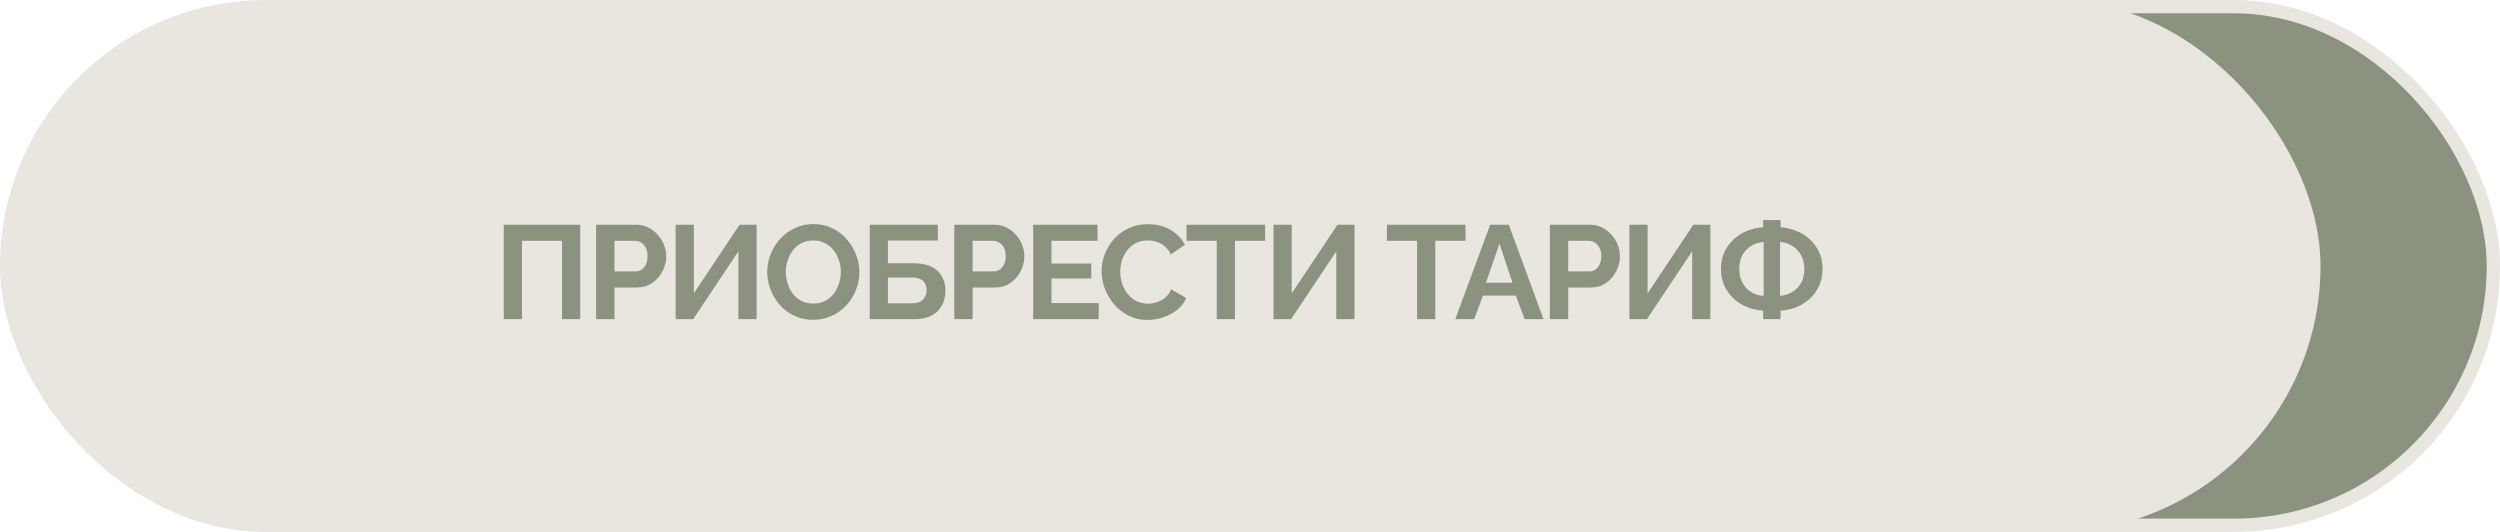
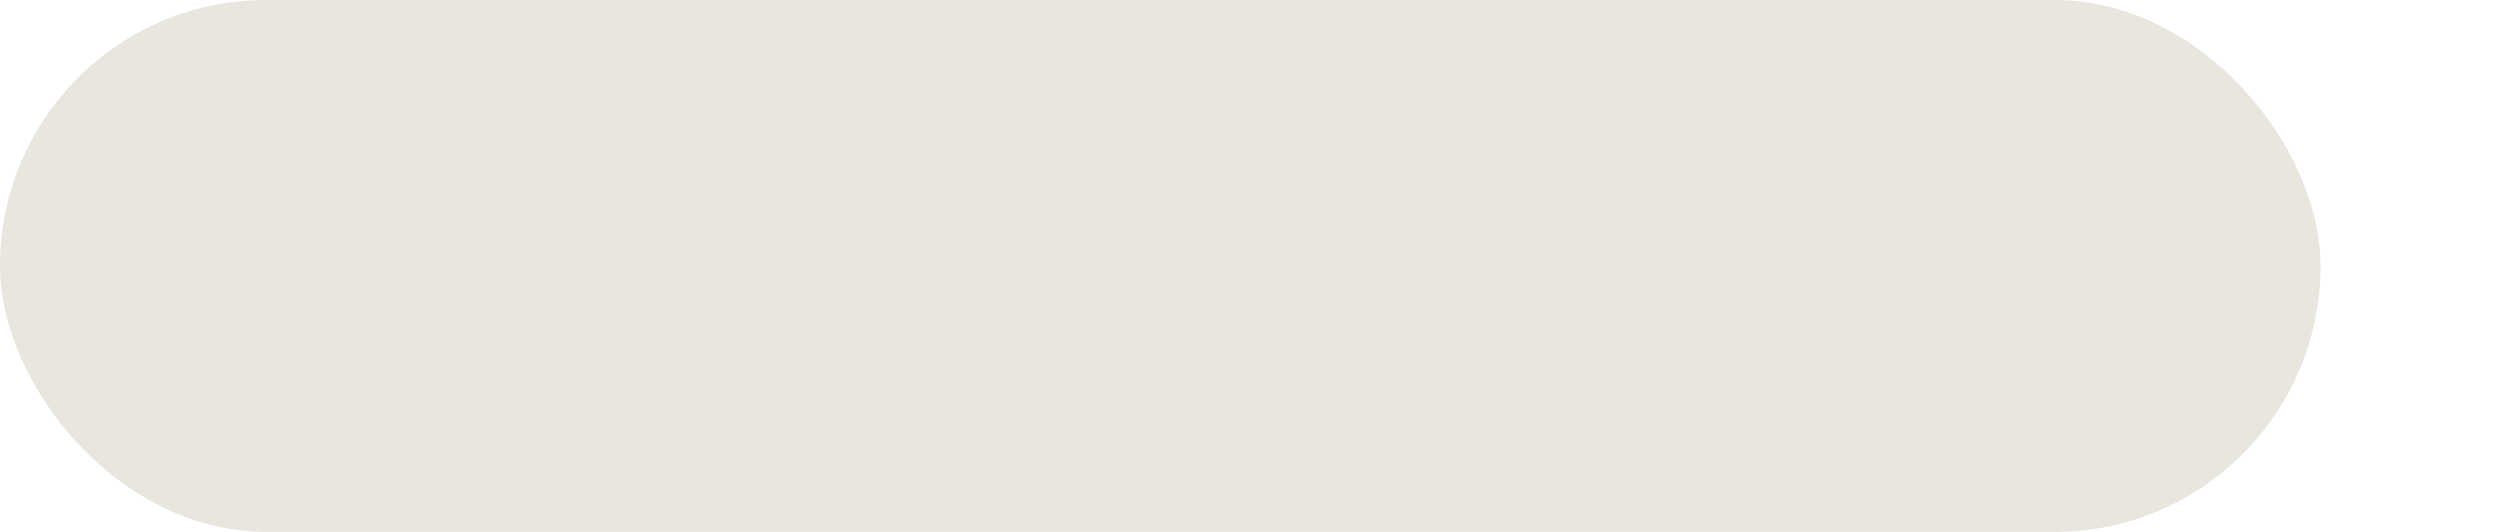
<svg xmlns="http://www.w3.org/2000/svg" width="376" height="80" viewBox="0 0 376 80" fill="none">
-   <rect x="27.995" y="1" width="347.005" height="78" rx="39" fill="#8C9280" stroke="#E8E6DF" stroke-width="2" />
  <rect width="349.005" height="80" rx="40" fill="#E8E6DF" />
-   <path d="M75.764 48V33.8H87.264V48H84.524V36.22H78.504V48H75.764ZM89.655 48V33.8H95.675C96.329 33.8 96.929 33.933 97.475 34.2C98.022 34.467 98.495 34.827 98.895 35.28C99.309 35.733 99.629 36.24 99.855 36.8C100.082 37.36 100.195 37.933 100.195 38.52C100.195 39.32 100.009 40.08 99.635 40.8C99.262 41.52 98.749 42.107 98.095 42.56C97.442 43.013 96.669 43.24 95.775 43.24H92.415V48H89.655ZM92.415 40.82H95.615C95.949 40.82 96.249 40.727 96.515 40.54C96.782 40.353 96.995 40.087 97.155 39.74C97.315 39.38 97.395 38.973 97.395 38.52C97.395 38.027 97.302 37.607 97.115 37.26C96.942 36.913 96.709 36.653 96.415 36.48C96.135 36.307 95.829 36.22 95.495 36.22H92.415V40.82ZM101.616 48V33.8H104.356V44.12L111.236 33.8H113.796V48H111.056V37.8L104.256 48H101.616ZM122.308 48.1C121.268 48.1 120.322 47.9 119.468 47.5C118.628 47.1 117.902 46.56 117.288 45.88C116.688 45.187 116.222 44.413 115.888 43.56C115.555 42.693 115.388 41.807 115.388 40.9C115.388 39.953 115.562 39.053 115.908 38.2C116.268 37.333 116.755 36.567 117.368 35.9C117.995 35.22 118.728 34.687 119.568 34.3C120.422 33.9 121.355 33.7 122.368 33.7C123.395 33.7 124.328 33.907 125.168 34.32C126.022 34.733 126.748 35.287 127.348 35.98C127.948 36.673 128.415 37.447 128.748 38.3C129.082 39.153 129.248 40.033 129.248 40.94C129.248 41.873 129.075 42.773 128.728 43.64C128.382 44.493 127.895 45.26 127.268 45.94C126.655 46.607 125.922 47.133 125.068 47.52C124.228 47.907 123.308 48.1 122.308 48.1ZM118.188 40.9C118.188 41.513 118.282 42.107 118.468 42.68C118.655 43.253 118.922 43.767 119.268 44.22C119.628 44.66 120.062 45.013 120.568 45.28C121.088 45.533 121.675 45.66 122.328 45.66C122.995 45.66 123.588 45.527 124.108 45.26C124.628 44.98 125.062 44.613 125.408 44.16C125.755 43.693 126.015 43.18 126.188 42.62C126.375 42.047 126.468 41.473 126.468 40.9C126.468 40.287 126.368 39.7 126.168 39.14C125.982 38.567 125.708 38.06 125.348 37.62C125.002 37.167 124.568 36.813 124.048 36.56C123.542 36.293 122.968 36.16 122.328 36.16C121.648 36.16 121.048 36.3 120.528 36.58C120.022 36.847 119.595 37.207 119.248 37.66C118.902 38.113 118.635 38.62 118.448 39.18C118.275 39.74 118.188 40.313 118.188 40.9ZM130.806 48V33.8H141.046V36.18H133.546V39.6H137.406C138.992 39.6 140.186 39.973 140.986 40.72C141.786 41.467 142.186 42.467 142.186 43.72C142.186 44.56 142.012 45.3 141.666 45.94C141.319 46.58 140.806 47.087 140.126 47.46C139.446 47.82 138.586 48 137.546 48H130.806ZM133.546 45.62H137.166C137.699 45.62 138.126 45.527 138.446 45.34C138.766 45.14 138.999 44.893 139.146 44.6C139.292 44.293 139.366 43.973 139.366 43.64C139.366 43.307 139.299 43 139.166 42.72C139.046 42.427 138.826 42.193 138.506 42.02C138.186 41.833 137.726 41.74 137.126 41.74H133.546V45.62ZM143.525 48V33.8H149.545C150.198 33.8 150.798 33.933 151.345 34.2C151.892 34.467 152.365 34.827 152.765 35.28C153.178 35.733 153.498 36.24 153.725 36.8C153.952 37.36 154.065 37.933 154.065 38.52C154.065 39.32 153.878 40.08 153.505 40.8C153.132 41.52 152.618 42.107 151.965 42.56C151.312 43.013 150.538 43.24 149.645 43.24H146.285V48H143.525ZM146.285 40.82H149.485C149.818 40.82 150.118 40.727 150.385 40.54C150.652 40.353 150.865 40.087 151.025 39.74C151.185 39.38 151.265 38.973 151.265 38.52C151.265 38.027 151.172 37.607 150.985 37.26C150.812 36.913 150.578 36.653 150.285 36.48C150.005 36.307 149.698 36.22 149.365 36.22H146.285V40.82ZM165.246 45.58V48H155.386V33.8H165.066V36.22H158.146V39.64H164.126V41.88H158.146V45.58H165.246ZM165.684 40.8C165.684 39.933 165.837 39.087 166.144 38.26C166.464 37.42 166.924 36.66 167.524 35.98C168.124 35.287 168.857 34.74 169.724 34.34C170.59 33.927 171.577 33.72 172.684 33.72C173.99 33.72 175.117 34.007 176.064 34.58C177.024 35.153 177.737 35.9 178.204 36.82L176.084 38.28C175.844 37.747 175.53 37.327 175.144 37.02C174.757 36.7 174.344 36.48 173.904 36.36C173.464 36.227 173.03 36.16 172.604 36.16C171.91 36.16 171.304 36.3 170.784 36.58C170.277 36.86 169.85 37.227 169.504 37.68C169.157 38.133 168.897 38.64 168.724 39.2C168.564 39.76 168.484 40.32 168.484 40.88C168.484 41.507 168.584 42.113 168.784 42.7C168.984 43.273 169.264 43.787 169.624 44.24C169.997 44.68 170.437 45.033 170.944 45.3C171.464 45.553 172.03 45.68 172.644 45.68C173.084 45.68 173.53 45.607 173.984 45.46C174.437 45.313 174.857 45.08 175.244 44.76C175.63 44.44 175.93 44.027 176.144 43.52L178.404 44.82C178.124 45.527 177.664 46.127 177.024 46.62C176.397 47.113 175.69 47.487 174.904 47.74C174.117 47.993 173.337 48.12 172.564 48.12C171.55 48.12 170.624 47.913 169.784 47.5C168.944 47.073 168.217 46.513 167.604 45.82C167.004 45.113 166.53 44.327 166.184 43.46C165.85 42.58 165.684 41.693 165.684 40.8ZM190.275 36.22H185.735V48H182.995V36.22H178.455V33.8H190.275V36.22ZM191.537 48V33.8H194.277V44.12L201.157 33.8H203.717V48H200.977V37.8L194.177 48H191.537ZM220.408 36.22H215.868V48H213.128V36.22H208.588V33.8H220.408V36.22ZM224.122 33.8H226.922L232.142 48H229.302L227.982 44.46H223.022L221.722 48H218.882L224.122 33.8ZM227.482 42.52L225.522 36.66L223.482 42.52H227.482ZM233.1 48V33.8H239.12C239.773 33.8 240.373 33.933 240.92 34.2C241.467 34.467 241.94 34.827 242.34 35.28C242.753 35.733 243.073 36.24 243.3 36.8C243.527 37.36 243.64 37.933 243.64 38.52C243.64 39.32 243.453 40.08 243.08 40.8C242.707 41.52 242.193 42.107 241.54 42.56C240.887 43.013 240.113 43.24 239.22 43.24H235.86V48H233.1ZM235.86 40.82H239.06C239.393 40.82 239.693 40.727 239.96 40.54C240.227 40.353 240.44 40.087 240.6 39.74C240.76 39.38 240.84 38.973 240.84 38.52C240.84 38.027 240.747 37.607 240.56 37.26C240.387 36.913 240.153 36.653 239.86 36.48C239.58 36.307 239.273 36.22 238.94 36.22H235.86V40.82ZM245.061 48V33.8H247.801V44.12L254.681 33.8H257.241V48H254.501V37.8L247.701 48H245.061ZM265.173 48V46.72C264.32 46.667 263.513 46.487 262.753 46.18C261.993 45.873 261.32 45.447 260.733 44.9C260.146 44.353 259.68 43.707 259.333 42.96C259 42.2 258.833 41.367 258.833 40.46C258.833 39.5 259.006 38.647 259.353 37.9C259.713 37.14 260.193 36.493 260.793 35.96C261.393 35.413 262.066 34.993 262.813 34.7C263.573 34.407 264.36 34.233 265.173 34.18V33.1H267.793V34.18C268.606 34.233 269.393 34.413 270.153 34.72C270.913 35.013 271.586 35.433 272.173 35.98C272.773 36.513 273.246 37.16 273.593 37.92C273.94 38.667 274.113 39.513 274.113 40.46C274.113 41.393 273.94 42.233 273.593 42.98C273.26 43.727 272.793 44.373 272.193 44.92C271.606 45.467 270.933 45.893 270.173 46.2C269.413 46.493 268.62 46.667 267.793 46.72V48H265.173ZM265.253 44.5V36.4C264.586 36.44 263.973 36.627 263.413 36.96C262.853 37.293 262.406 37.753 262.073 38.34C261.753 38.913 261.593 39.62 261.593 40.46C261.593 41.087 261.693 41.647 261.893 42.14C262.093 42.62 262.36 43.033 262.693 43.38C263.04 43.713 263.433 43.98 263.873 44.18C264.313 44.367 264.773 44.473 265.253 44.5ZM267.713 44.5C268.366 44.447 268.973 44.26 269.533 43.94C270.093 43.607 270.54 43.153 270.873 42.58C271.206 41.993 271.373 41.287 271.373 40.46C271.373 39.833 271.273 39.28 271.073 38.8C270.886 38.32 270.62 37.907 270.273 37.56C269.94 37.213 269.553 36.94 269.113 36.74C268.673 36.54 268.206 36.427 267.713 36.4V44.5Z" fill="#8C9280" />
</svg>